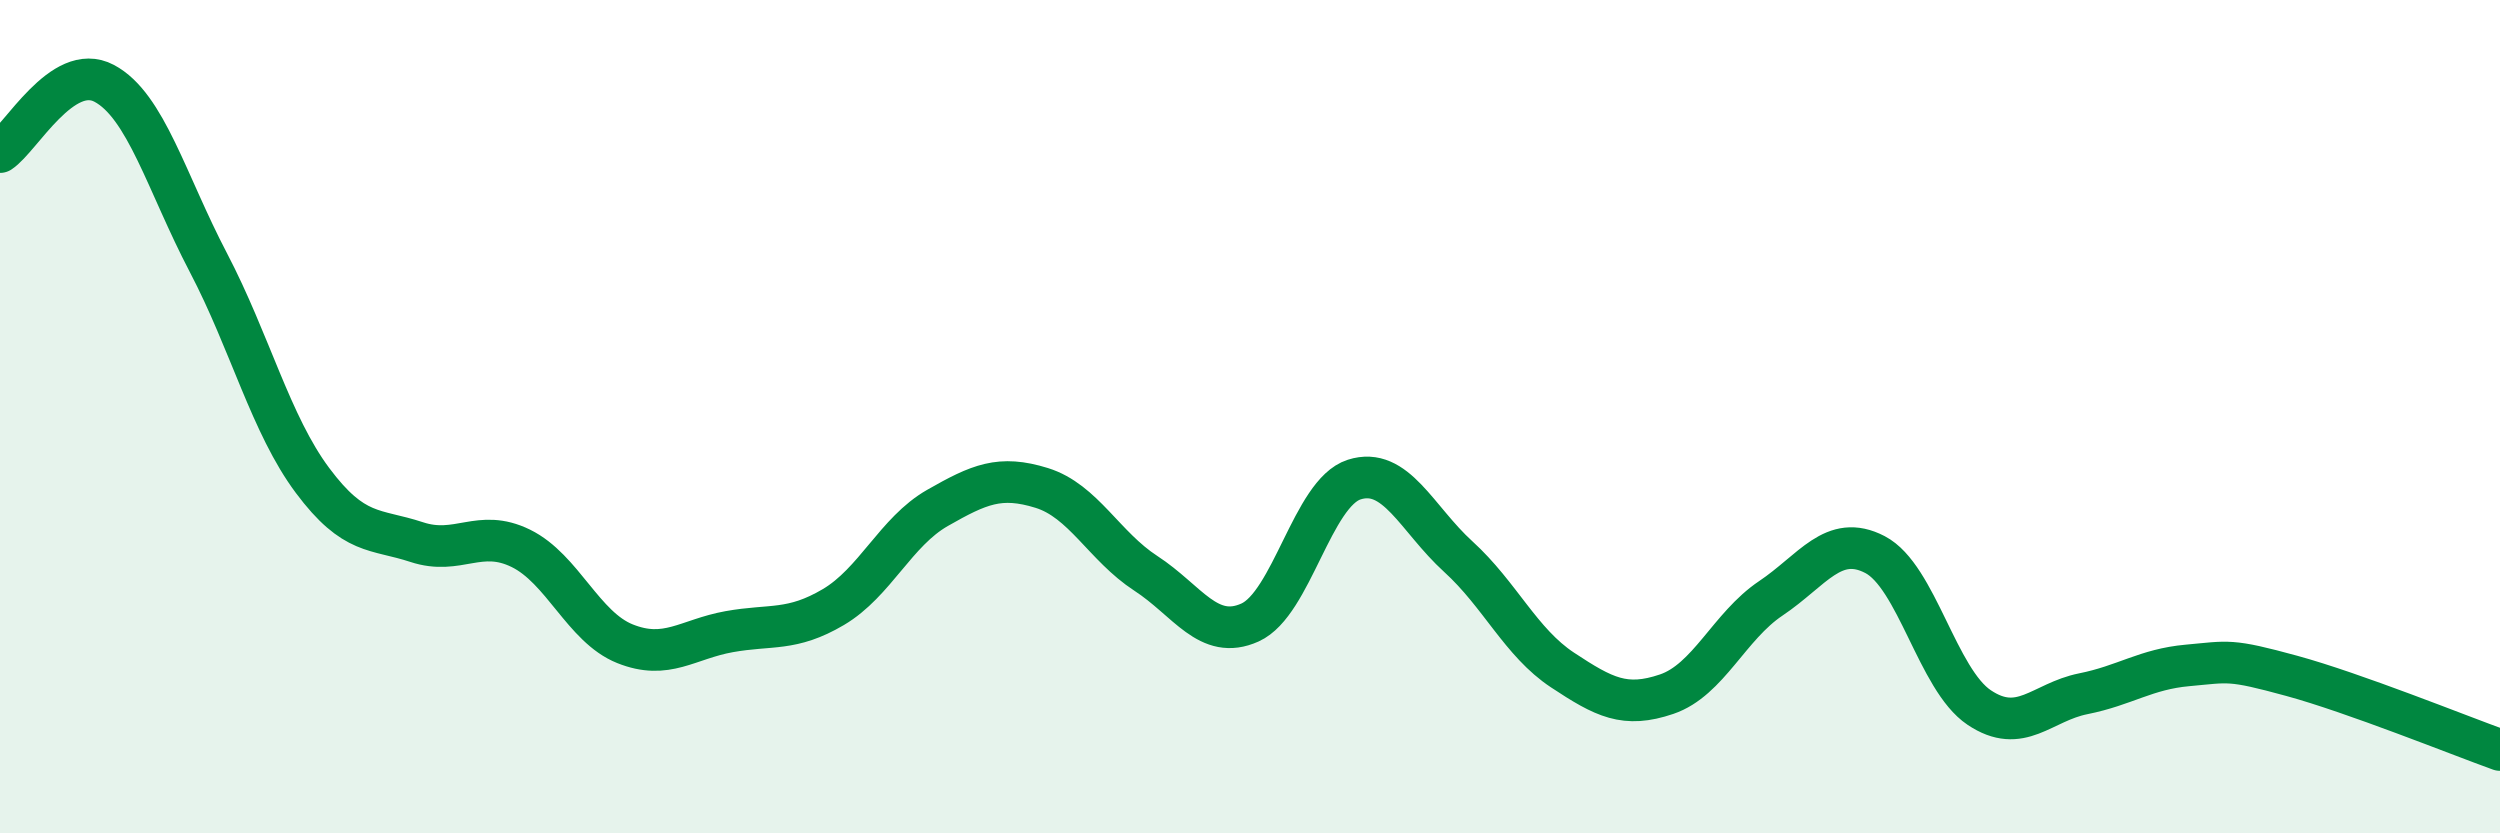
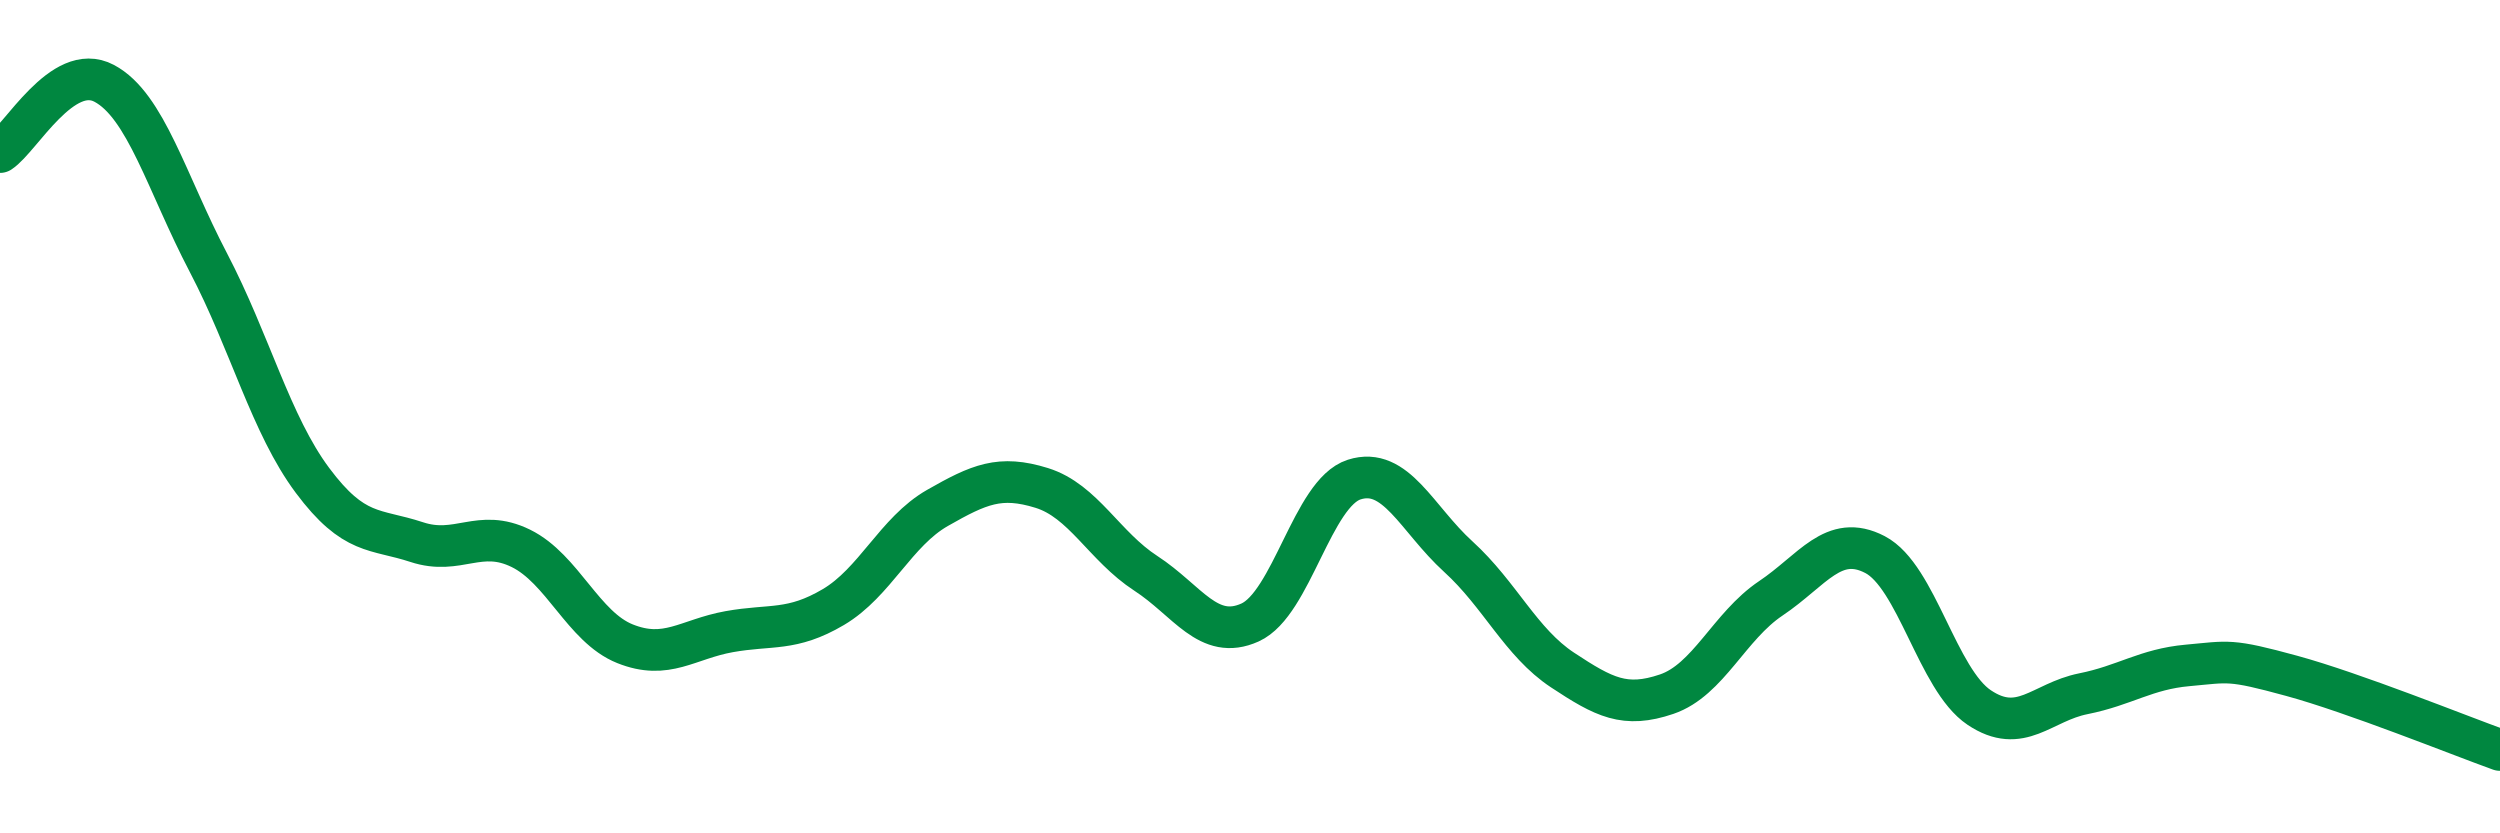
<svg xmlns="http://www.w3.org/2000/svg" width="60" height="20" viewBox="0 0 60 20">
-   <path d="M 0,3.65 C 0.5,3.32 1.5,1.47 2.5,2 C 3.5,2.53 4,4.39 5,6.3 C 6,8.21 6.5,10.19 7.5,11.53 C 8.5,12.87 9,12.68 10,13.01 C 11,13.34 11.5,12.67 12.5,13.16 C 13.5,13.65 14,15.05 15,15.45 C 16,15.85 16.5,15.34 17.5,15.16 C 18.5,14.98 19,15.16 20,14.57 C 21,13.98 21.5,12.76 22.5,12.19 C 23.5,11.62 24,11.4 25,11.71 C 26,12.02 26.5,13.11 27.5,13.76 C 28.5,14.41 29,15.39 30,14.94 C 31,14.49 31.5,11.83 32.5,11.51 C 33.5,11.19 34,12.45 35,13.36 C 36,14.27 36.5,15.42 37.5,16.08 C 38.5,16.74 39,17 40,16.66 C 41,16.32 41.5,15.03 42.5,14.36 C 43.5,13.69 44,12.79 45,13.31 C 46,13.83 46.5,16.31 47.5,16.98 C 48.5,17.65 49,16.85 50,16.65 C 51,16.45 51.5,16.06 52.5,15.97 C 53.5,15.88 53.5,15.81 55,16.22 C 56.5,16.63 59,17.64 60,18L60 20L0 20Z" fill="#008740" opacity="0.1" stroke-linecap="round" stroke-linejoin="round" />
  <path d="M 0,3.65 C 0.5,3.32 1.5,1.47 2.5,2 C 3.5,2.53 4,4.39 5,6.3 C 6,8.21 6.5,10.19 7.5,11.53 C 8.5,12.87 9,12.68 10,13.01 C 11,13.34 11.5,12.67 12.5,13.16 C 13.5,13.65 14,15.05 15,15.45 C 16,15.85 16.5,15.34 17.5,15.16 C 18.5,14.98 19,15.16 20,14.57 C 21,13.98 21.5,12.76 22.5,12.19 C 23.5,11.62 24,11.4 25,11.71 C 26,12.02 26.5,13.11 27.5,13.76 C 28.5,14.41 29,15.39 30,14.94 C 31,14.49 31.5,11.83 32.5,11.51 C 33.5,11.19 34,12.45 35,13.36 C 36,14.27 36.5,15.42 37.5,16.08 C 38.5,16.74 39,17 40,16.66 C 41,16.32 41.5,15.03 42.5,14.36 C 43.5,13.69 44,12.79 45,13.31 C 46,13.83 46.5,16.31 47.5,16.98 C 48.5,17.65 49,16.85 50,16.65 C 51,16.45 51.5,16.06 52.5,15.97 C 53.5,15.88 53.5,15.81 55,16.22 C 56.5,16.63 59,17.64 60,18" stroke="#008740" stroke-width="1" fill="none" stroke-linecap="round" stroke-linejoin="round" />
</svg>